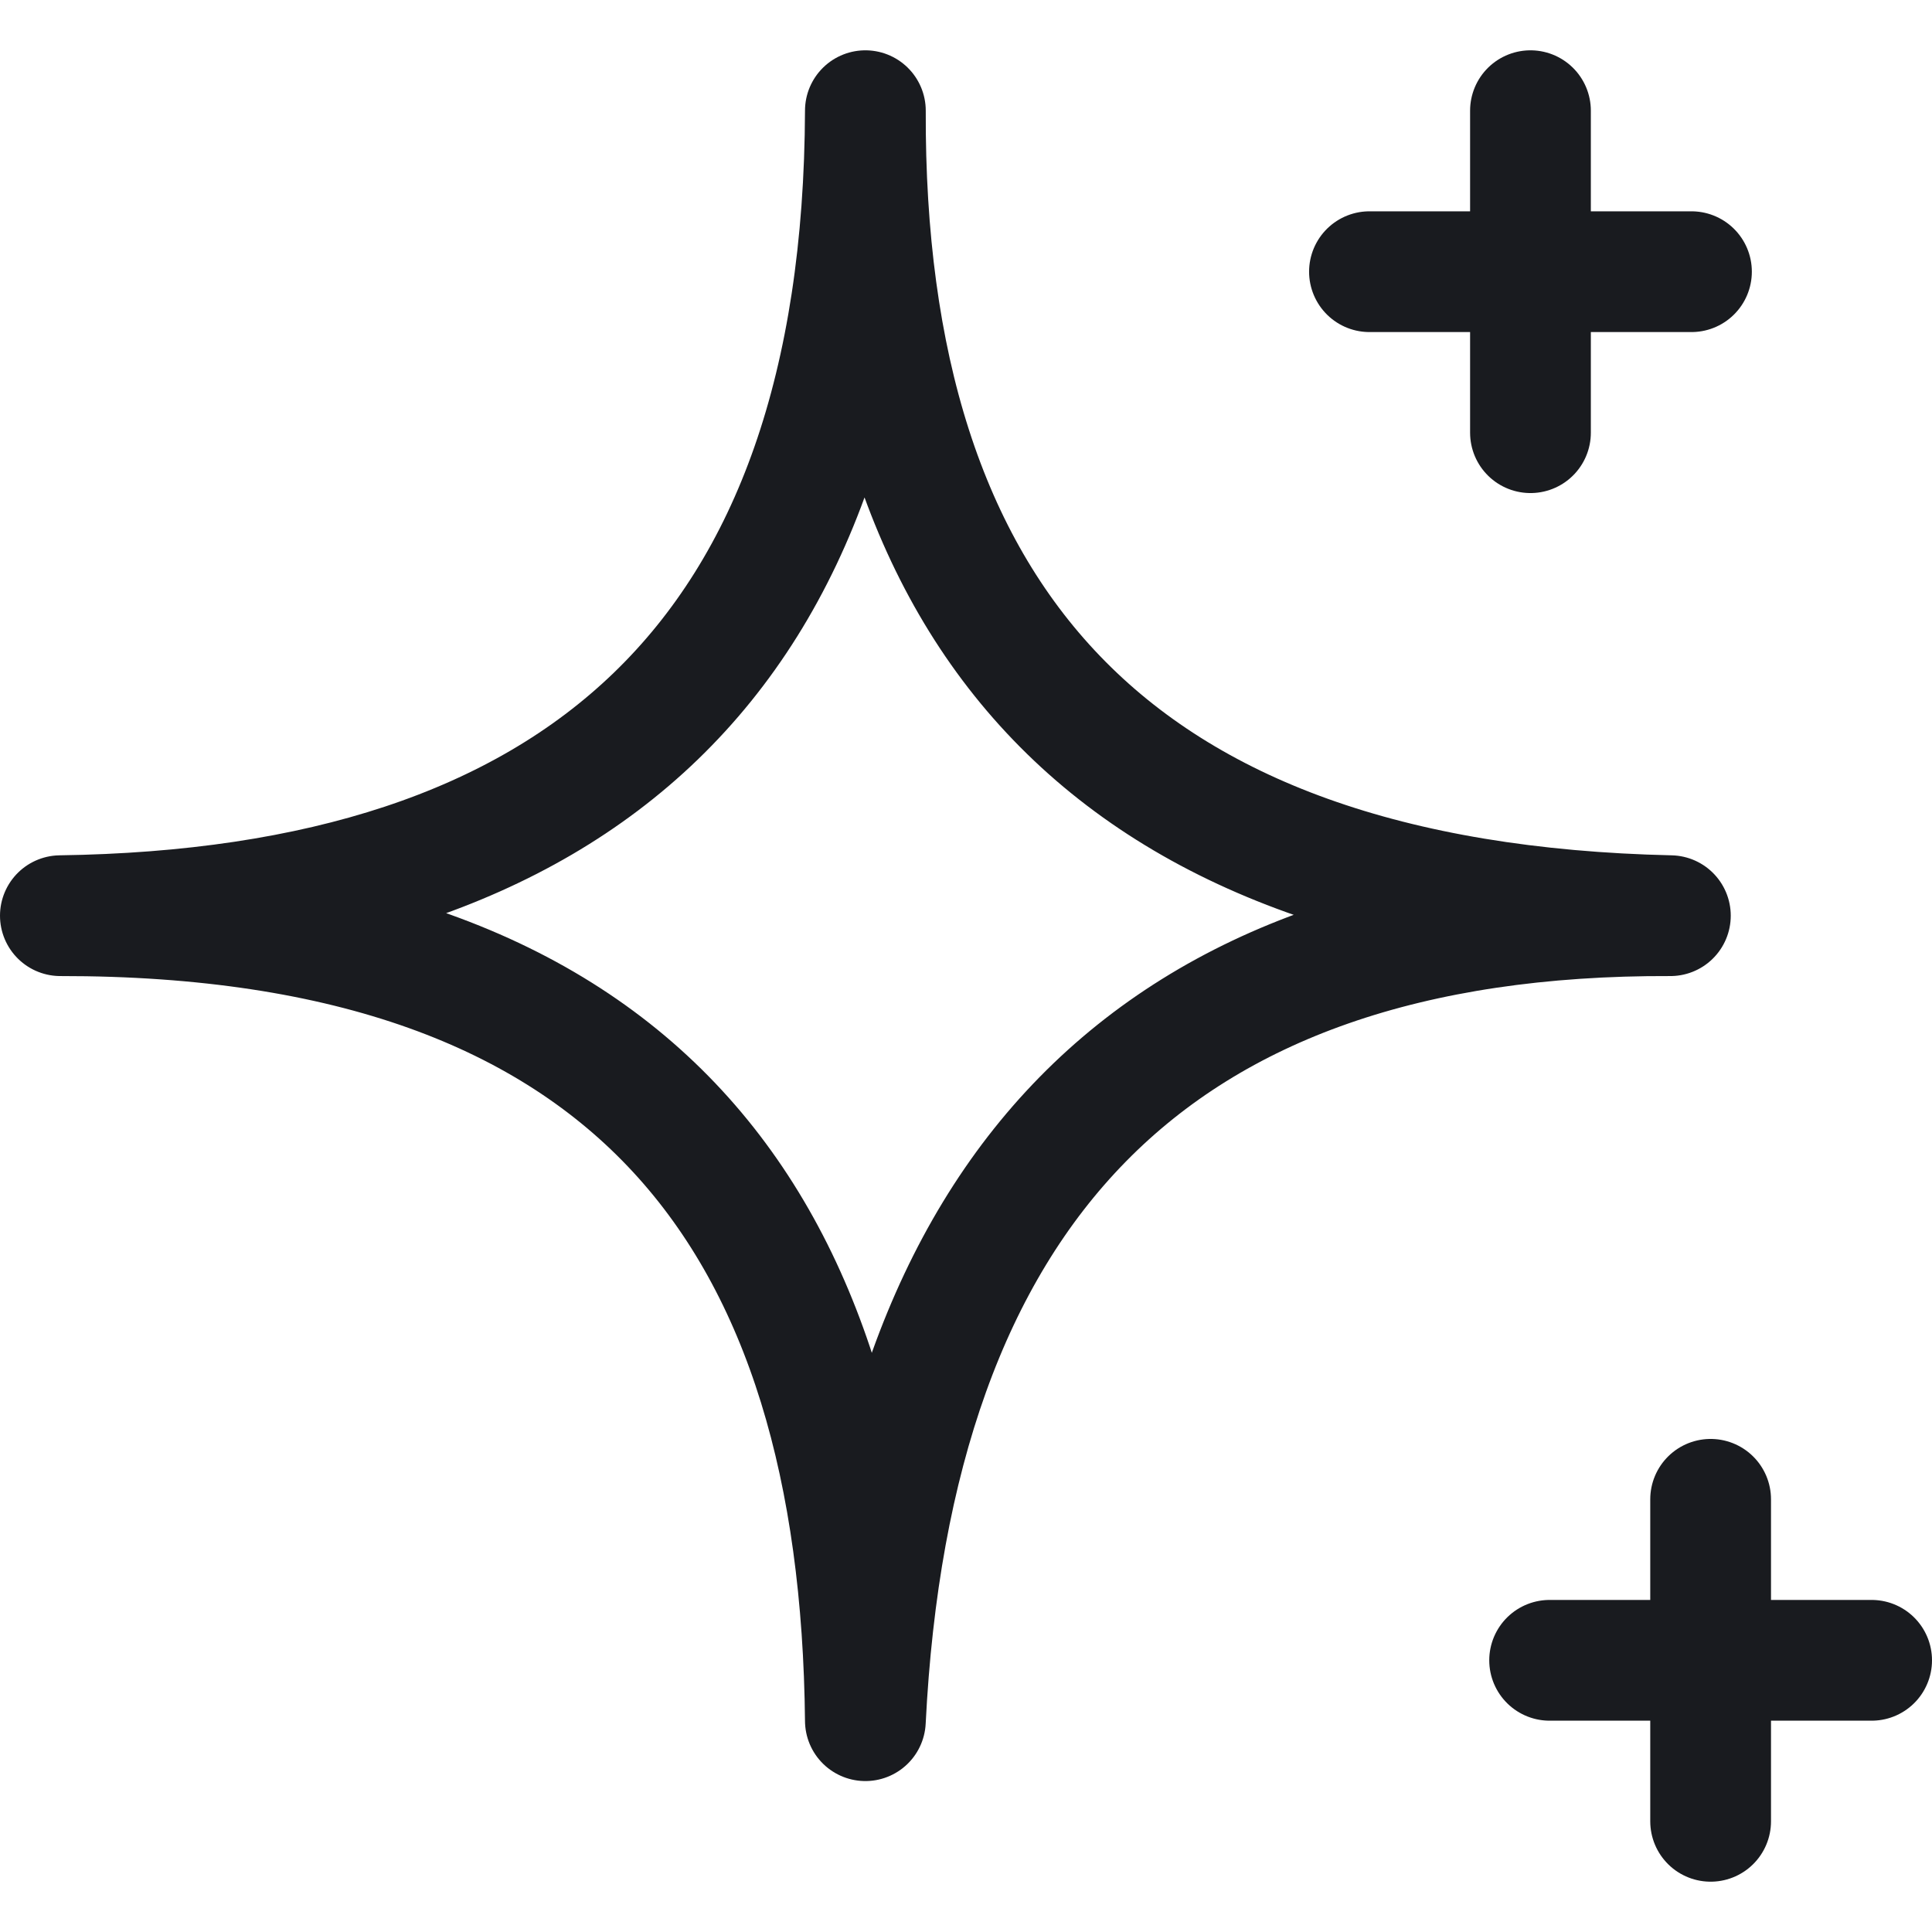
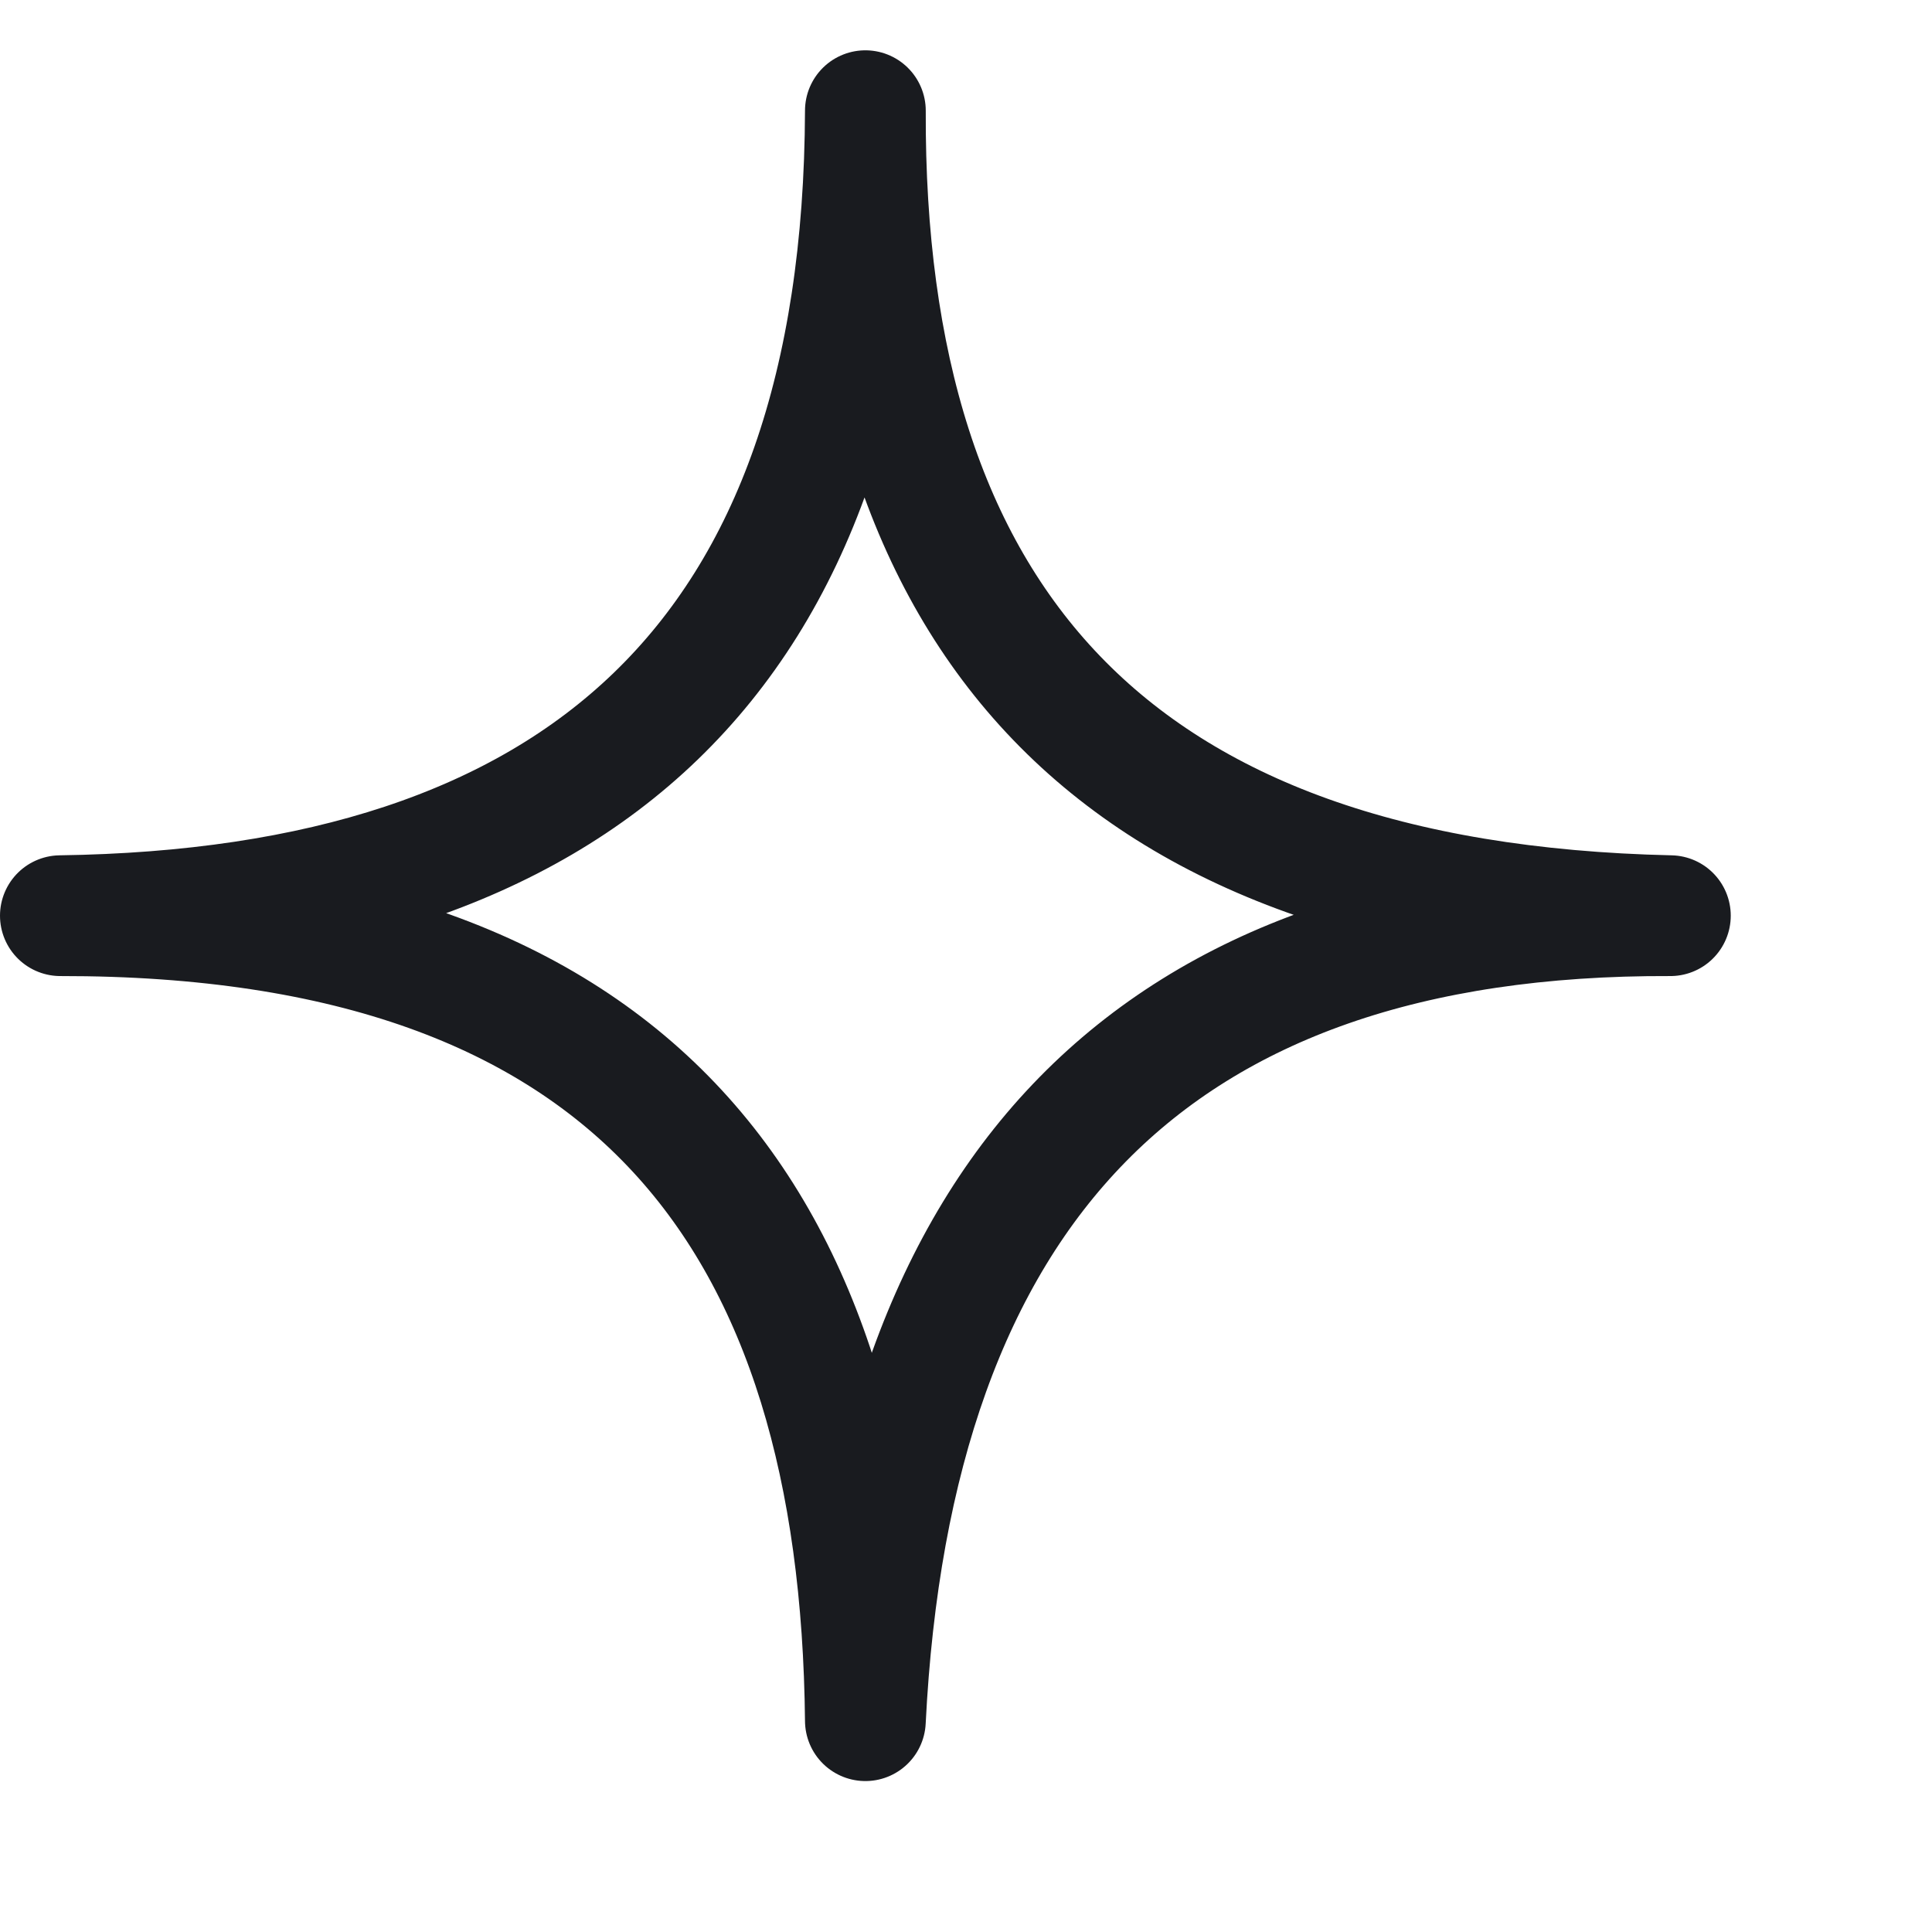
<svg xmlns="http://www.w3.org/2000/svg" width="24" height="24" viewBox="0 0 24 24" fill="none">
  <g clip-path="url(#clip0_4407_9427)">
    <path d="M10.75 1.375C10.725 7.656 13.779 11.219 20.75 11.375C14.285 11.35 11.078 14.816 10.75 21.375C10.687 15.188 7.922 11.366 0.75 11.375C7.166 11.285 10.725 8.188 10.75 1.375Z" stroke="#191B1F" stroke-width="1.5" stroke-linecap="round" stroke-linejoin="round" />
-     <path d="M19.012 1.375V5.375" stroke="#191B1F" stroke-width="1.5" stroke-linecap="round" stroke-linejoin="round" />
-     <path d="M17.012 3.375H21.012" stroke="#191B1F" stroke-width="1.5" stroke-linecap="round" stroke-linejoin="round" />
-     <path d="M21.25 18.625V22.625" stroke="#191B1F" stroke-width="1.5" stroke-linecap="round" stroke-linejoin="round" />
-     <path d="M19.25 20.625H23.25" stroke="#191B1F" stroke-width="1.5" stroke-linecap="round" stroke-linejoin="round" />
  </g>
  <defs>
    <clipPath id="clip0_4407_9427">
      <rect width="24" height="24" fill="white" />
    </clipPath>
  </defs>
</svg>